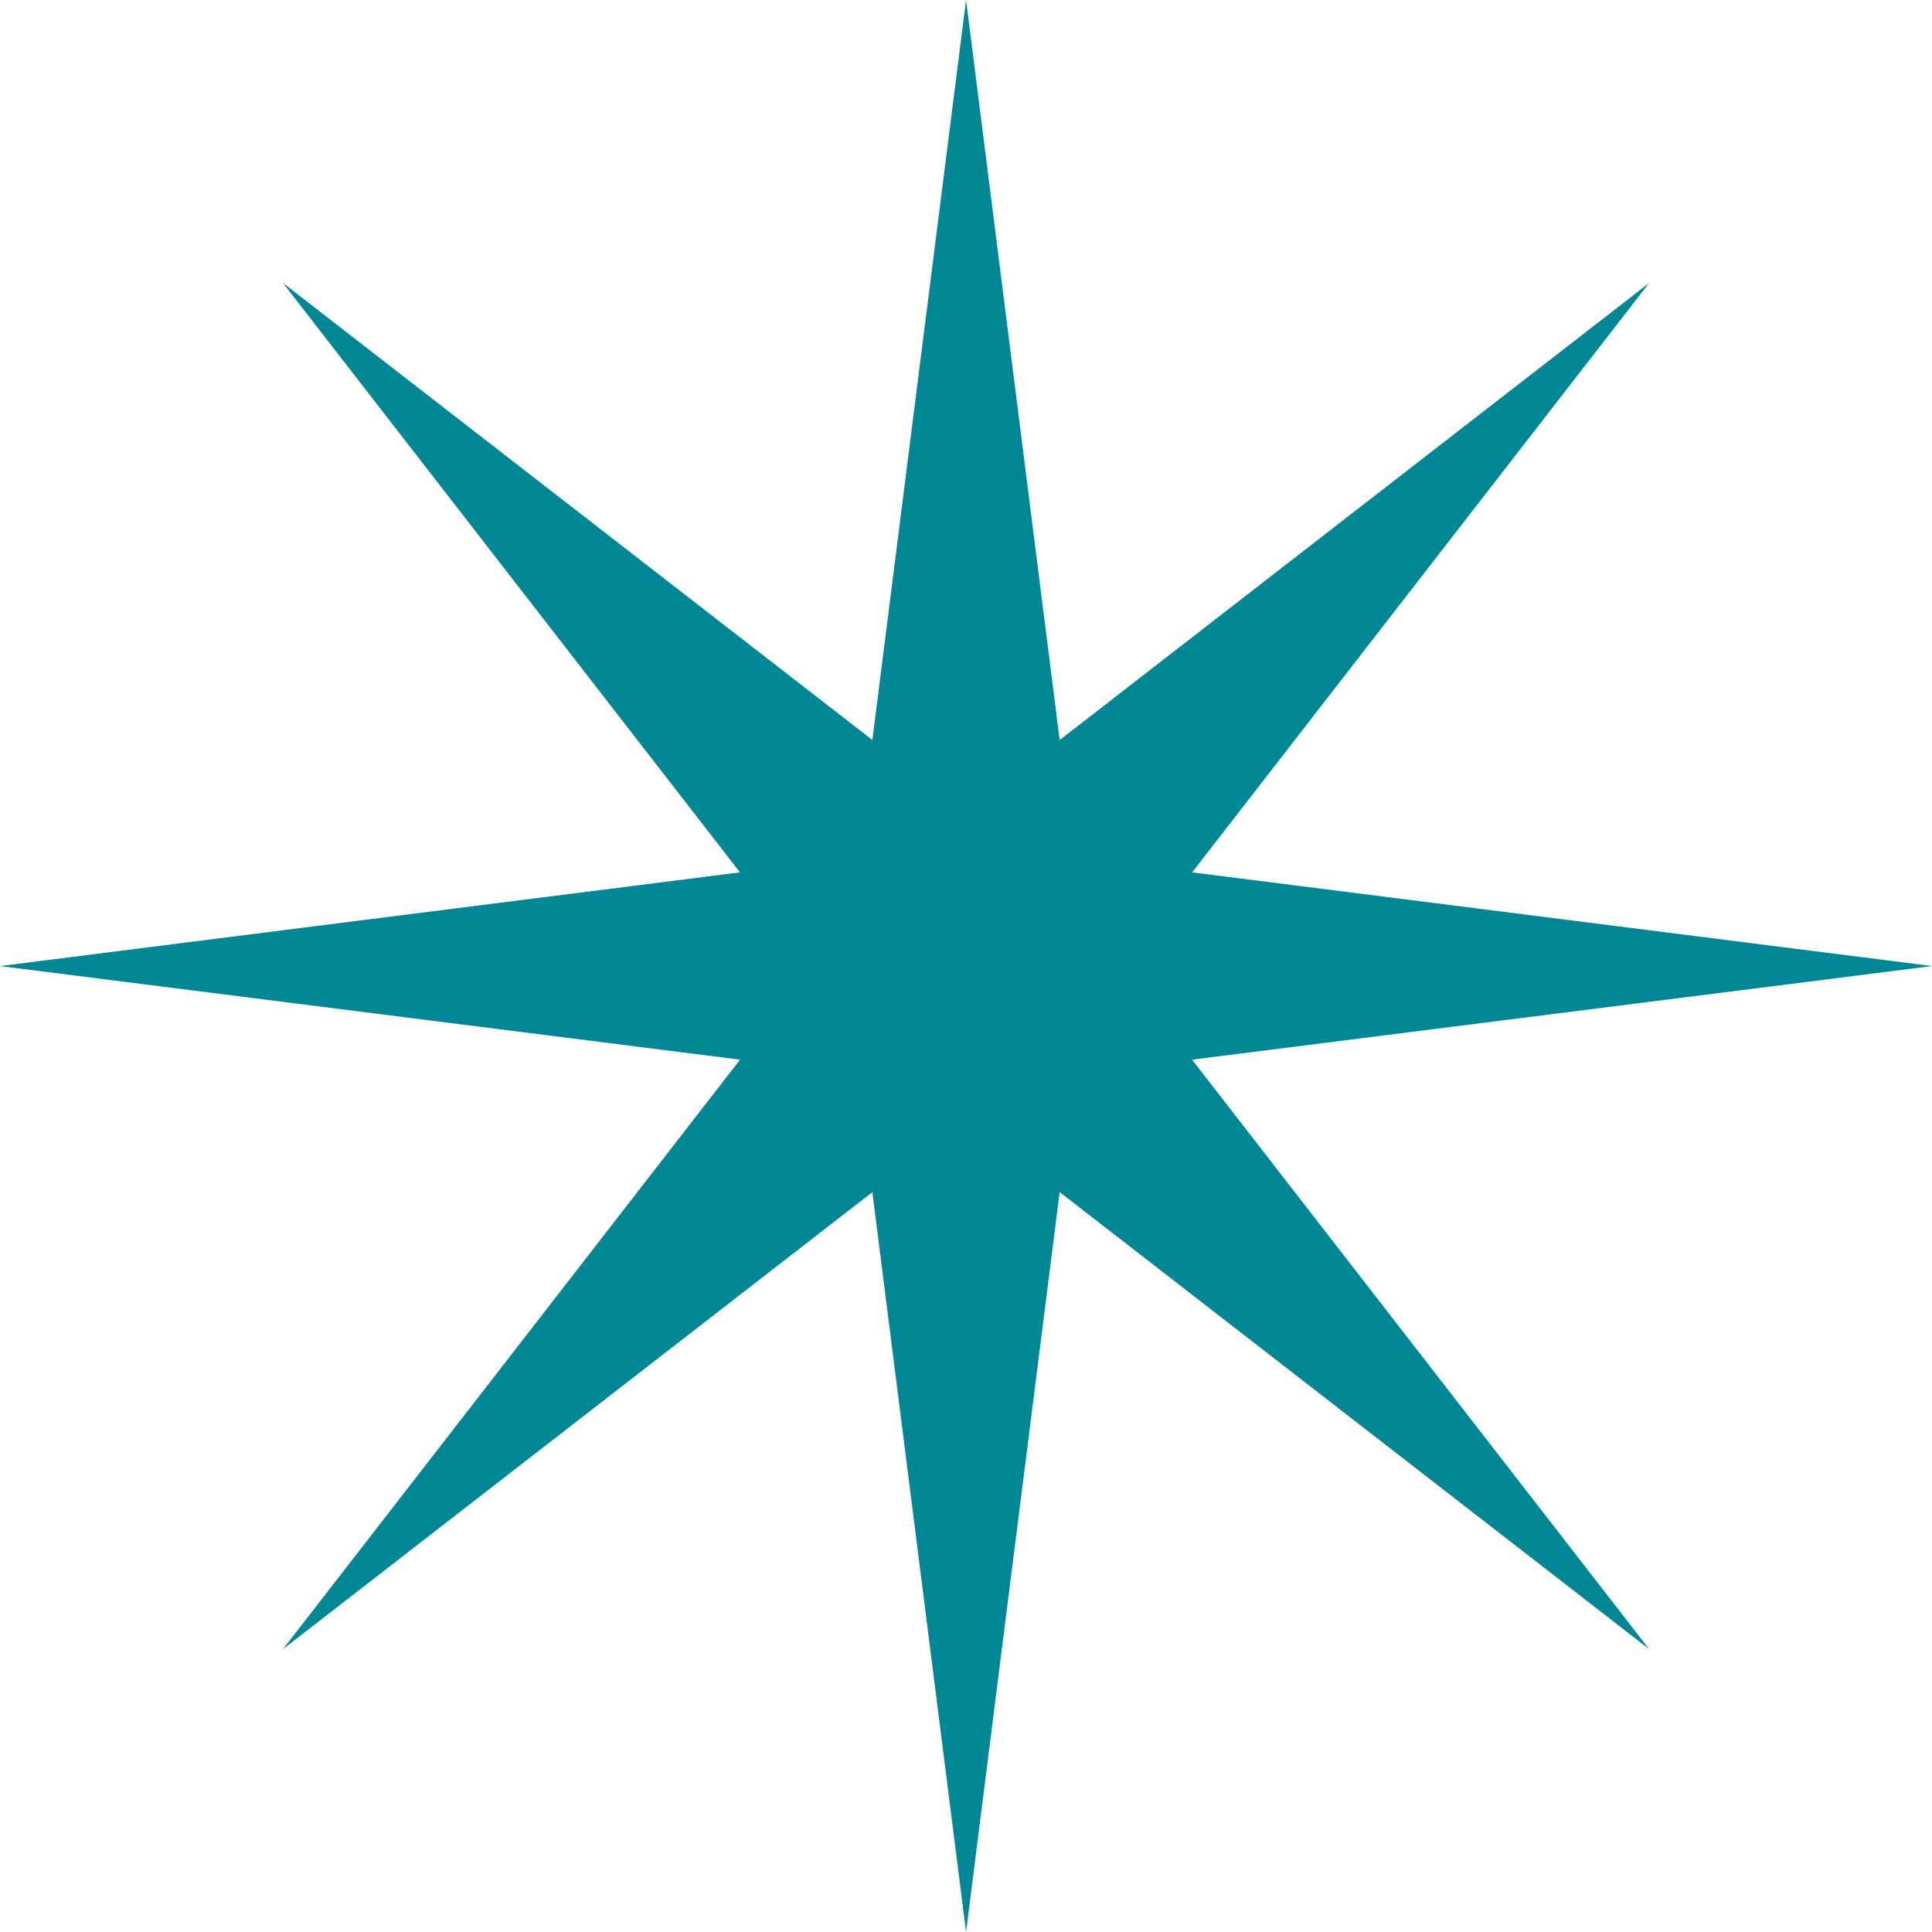
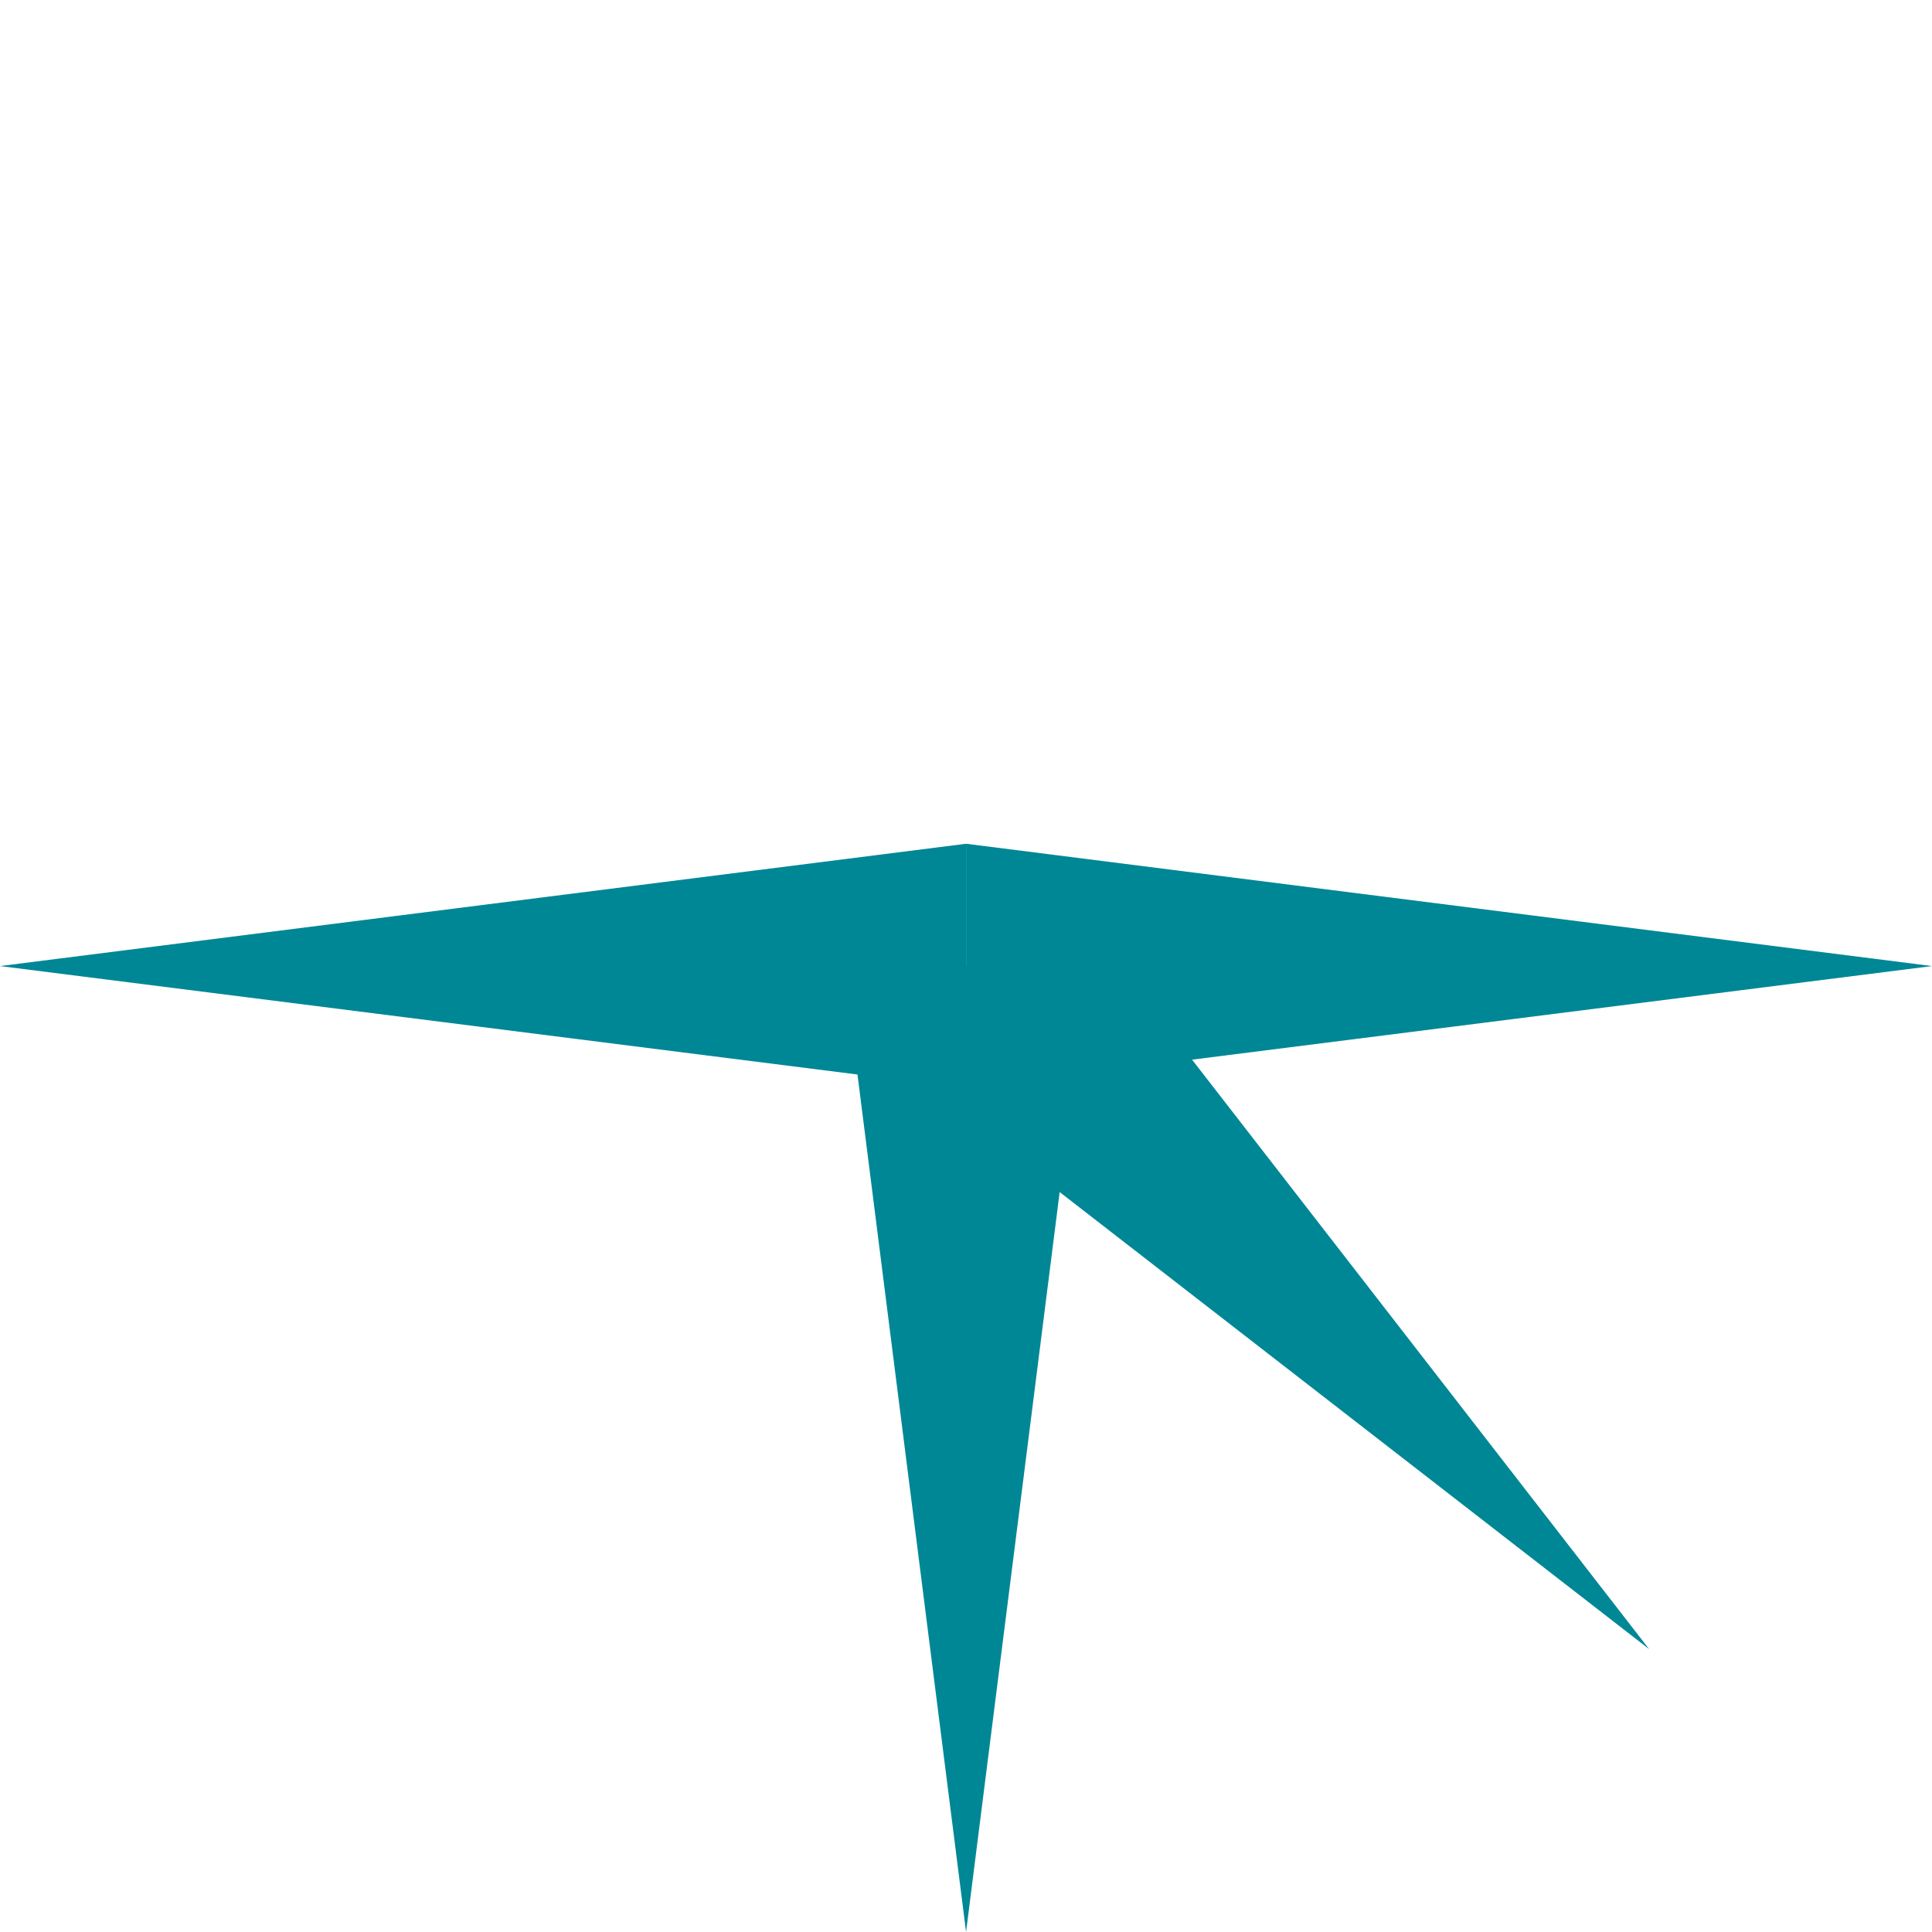
<svg xmlns="http://www.w3.org/2000/svg" viewBox="0 0 155.59 155.59">
  <defs>
    <style>.cls-1{fill:#008795;}</style>
  </defs>
  <title>Ресурс 9</title>
  <g id="Слой_2" data-name="Слой 2">
    <g id="Слой_1-2" data-name="Слой 1">
      <g id="_Группа_" data-name="&lt;Группа&gt;">
        <g id="_Группа_2" data-name="&lt;Группа&gt;">
-           <polygon id="_Контур_" data-name="&lt;Контур&gt;" class="cls-1" points="77.8 0 67.95 77.8 77.8 77.8 87.64 77.8 77.8 0" />
          <polygon id="_Контур_2" data-name="&lt;Контур&gt;" class="cls-1" points="77.8 155.59 67.95 77.8 77.8 77.8 87.64 77.8 77.8 155.59" />
        </g>
        <g id="_Группа_3" data-name="&lt;Группа&gt;">
          <polygon id="_Контур_3" data-name="&lt;Контур&gt;" class="cls-1" points="155.59 77.8 77.8 67.95 77.8 77.8 77.8 87.64 155.59 77.8" />
          <polygon id="_Контур_4" data-name="&lt;Контур&gt;" class="cls-1" points="0 77.8 77.8 67.95 77.8 77.8 77.8 87.64 0 77.8" />
        </g>
        <g id="_Группа_4" data-name="&lt;Группа&gt;">
-           <polygon id="_Контур_5" data-name="&lt;Контур&gt;" class="cls-1" points="22.79 22.79 70.84 84.76 77.8 77.8 84.76 70.84 22.79 22.79" />
          <polygon id="_Контур_6" data-name="&lt;Контур&gt;" class="cls-1" points="132.81 132.81 70.84 84.76 77.8 77.8 84.76 70.84 132.81 132.81" />
        </g>
        <g id="_Группа_5" data-name="&lt;Группа&gt;">
-           <polygon id="_Контур_7" data-name="&lt;Контур&gt;" class="cls-1" points="132.81 22.79 70.84 70.84 77.8 77.8 84.76 84.76 132.81 22.79" />
-           <polygon id="_Контур_8" data-name="&lt;Контур&gt;" class="cls-1" points="22.79 132.81 70.84 70.84 77.8 77.8 84.76 84.76 22.79 132.81" />
-         </g>
+           </g>
      </g>
    </g>
  </g>
</svg>